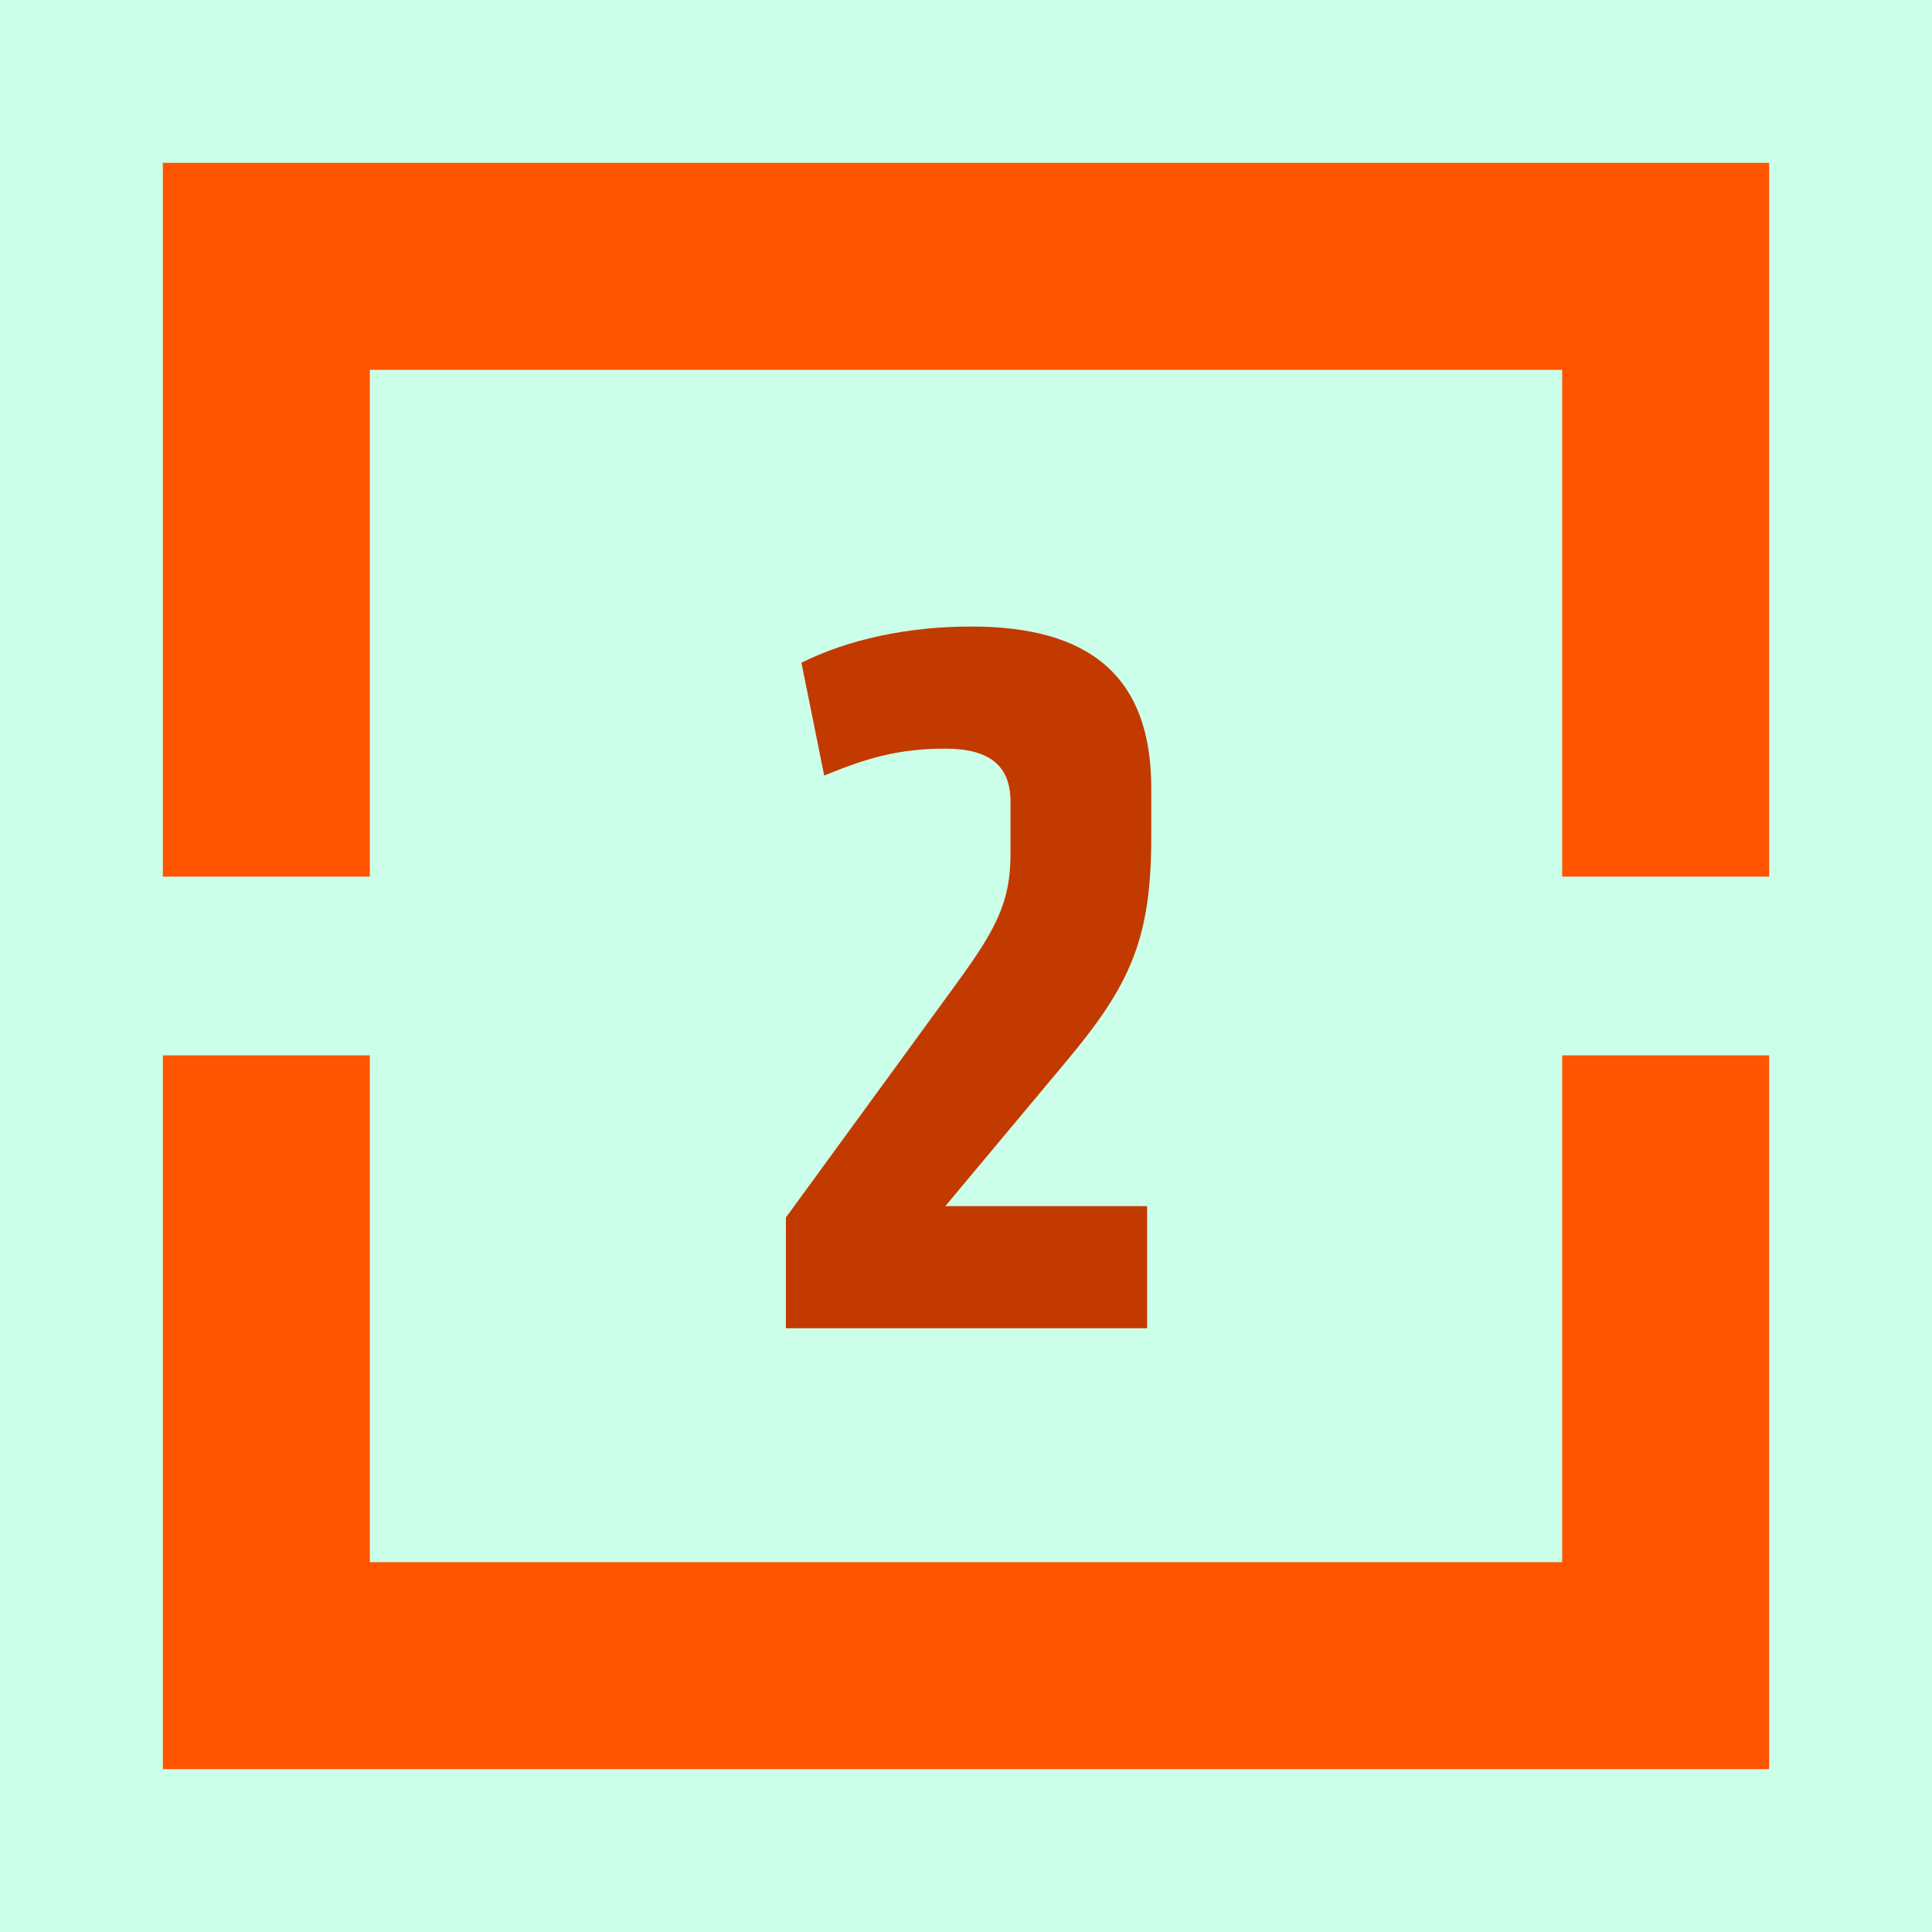
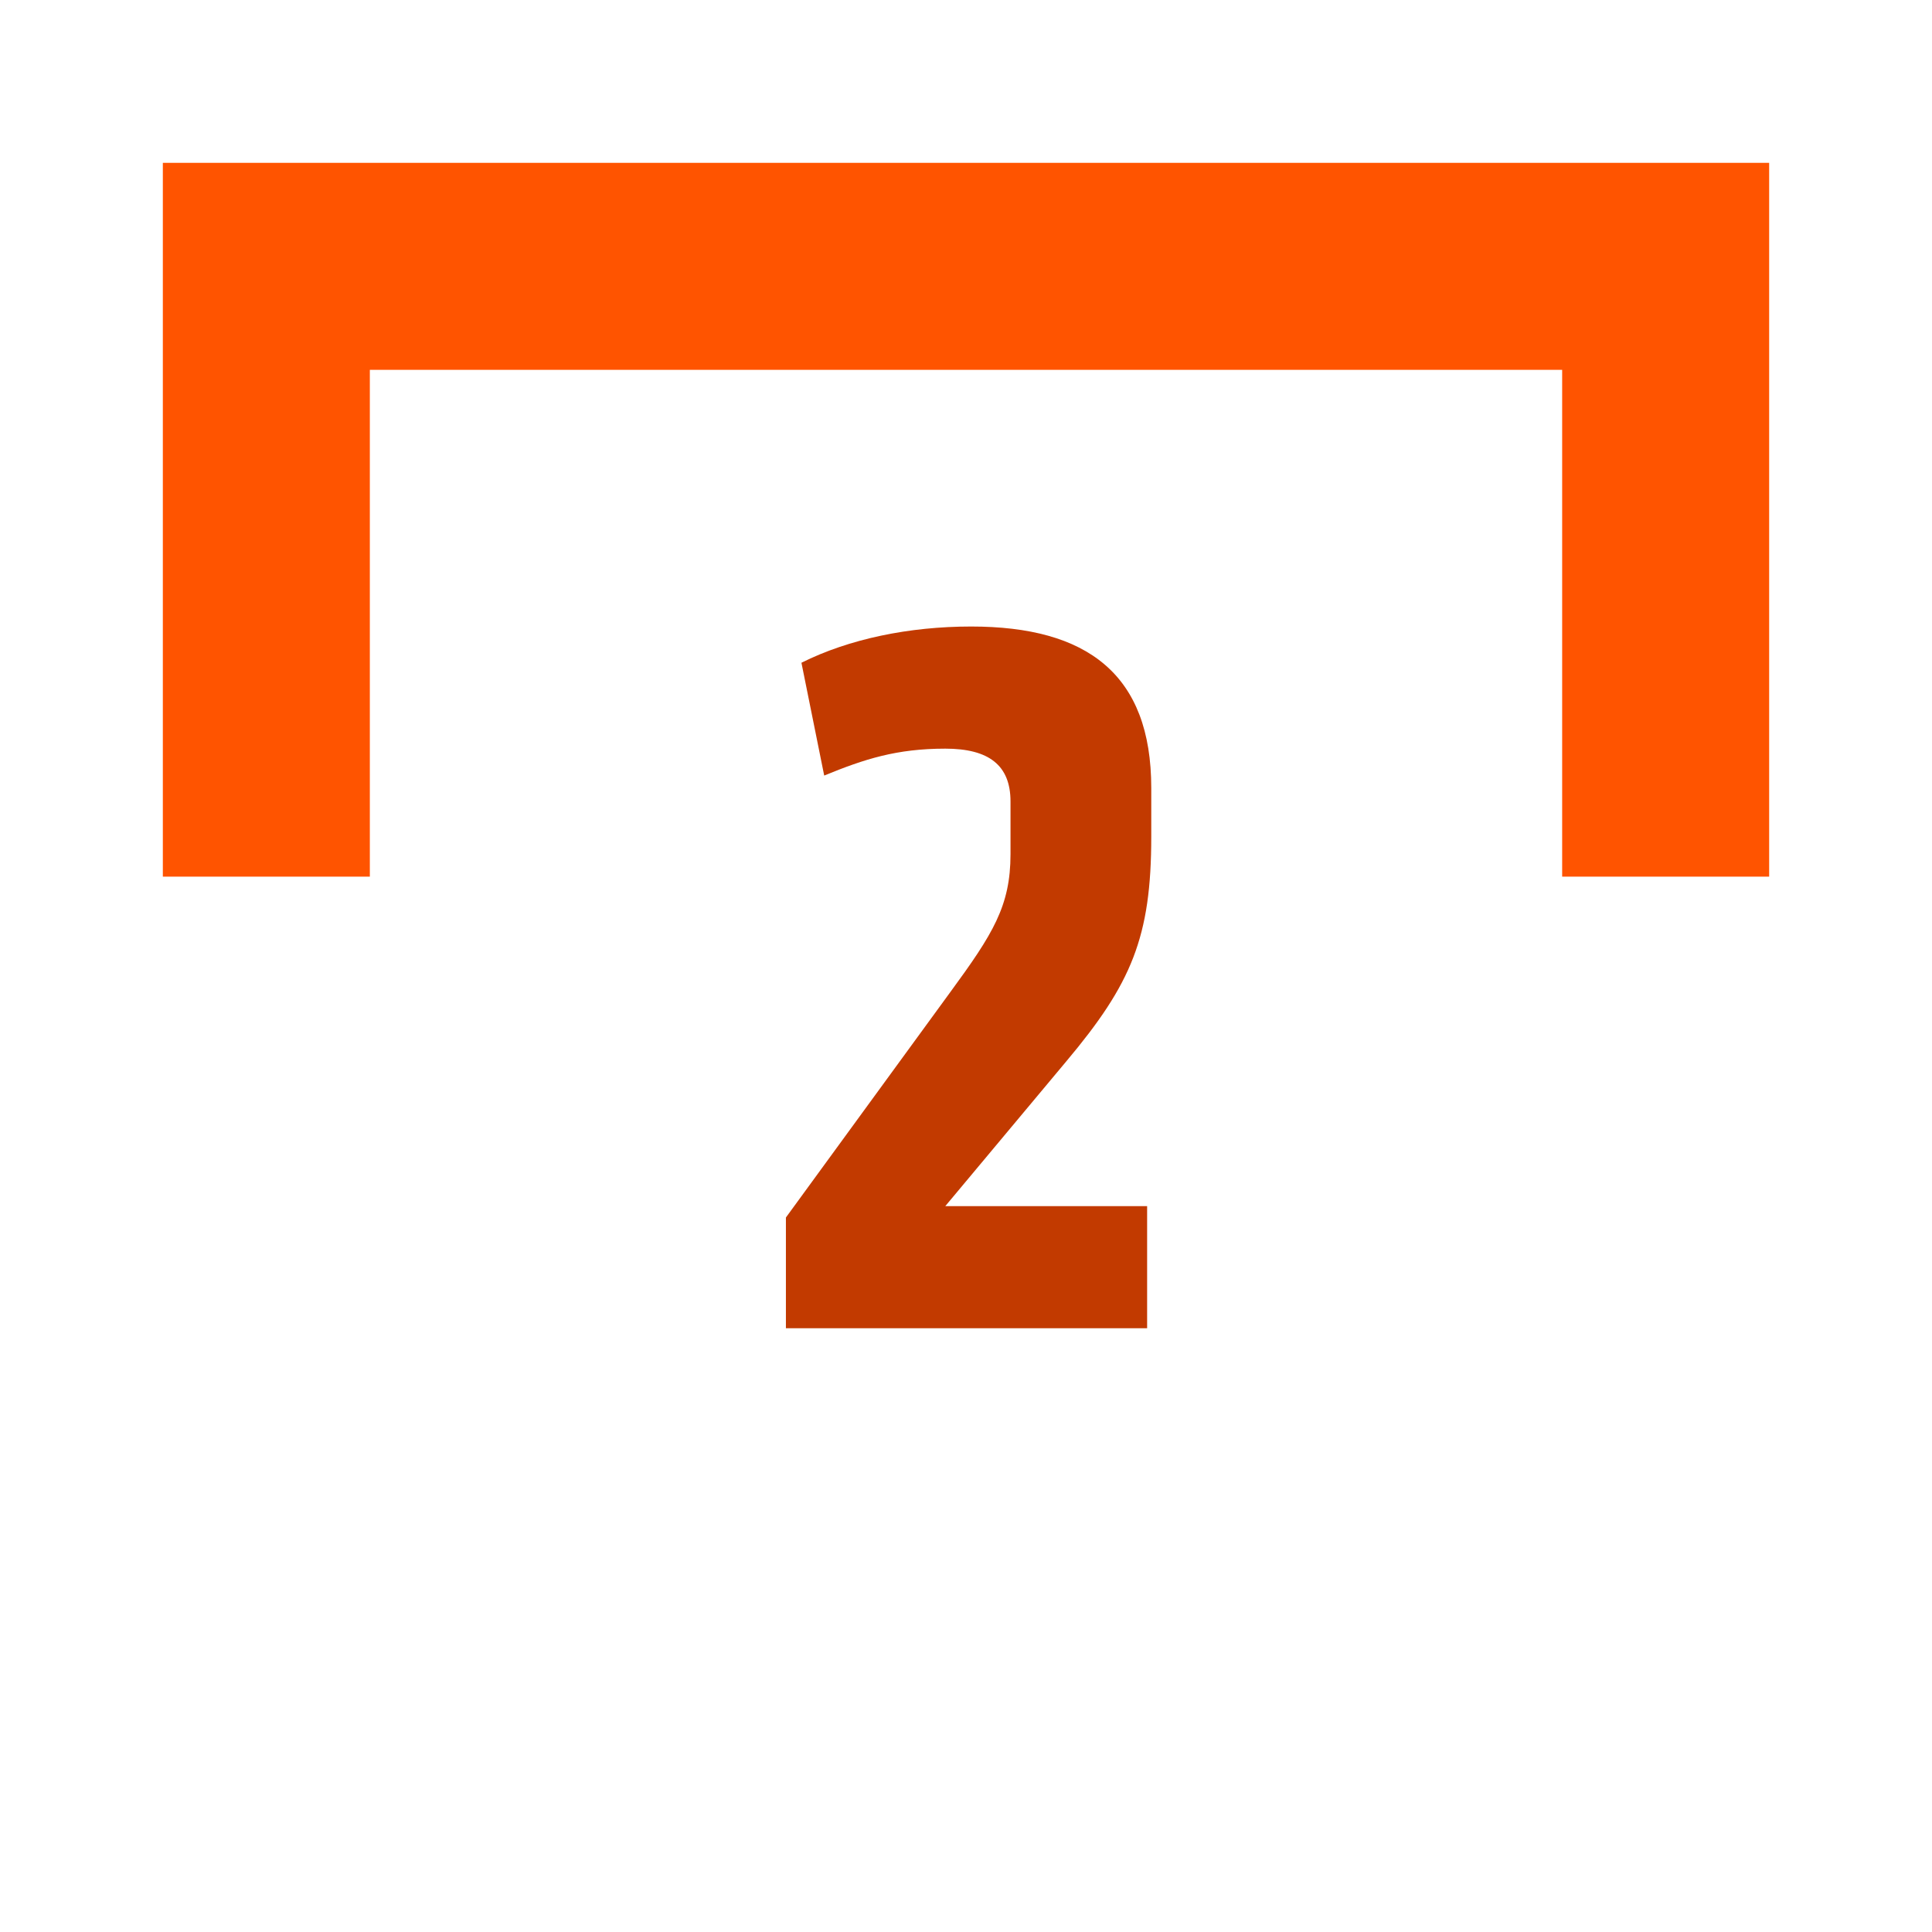
<svg xmlns="http://www.w3.org/2000/svg" width="56" height="56" viewBox="0 0 56 56" fill="none">
-   <rect width="56" height="56" fill="#CCFFE9" />
  <path d="M22.78 38.5V35.29L27.55 28.75C28.78 27.07 29.29 26.26 29.29 24.76V23.23C29.29 22.18 28.66 21.7 27.4 21.7C25.99 21.7 25.06 22 23.89 22.48L23.23 19.21C24.61 18.52 26.35 18.16 28.15 18.16C31.51 18.16 33.37 19.54 33.37 22.84V24.25C33.37 27.16 32.8 28.51 30.91 30.76L27.4 34.96H33.25V38.5H22.78Z" fill="#C23A00" />
-   <path d="M45.28 30.59V45.28H10.72V30.59H4.72V51.28H51.28V30.59H45.28Z" fill="#FF5400" />
  <path d="M10.72 25.41V10.72H45.28V25.41H51.28V4.72H4.72V25.41H10.72Z" fill="#FF5400" />
</svg>